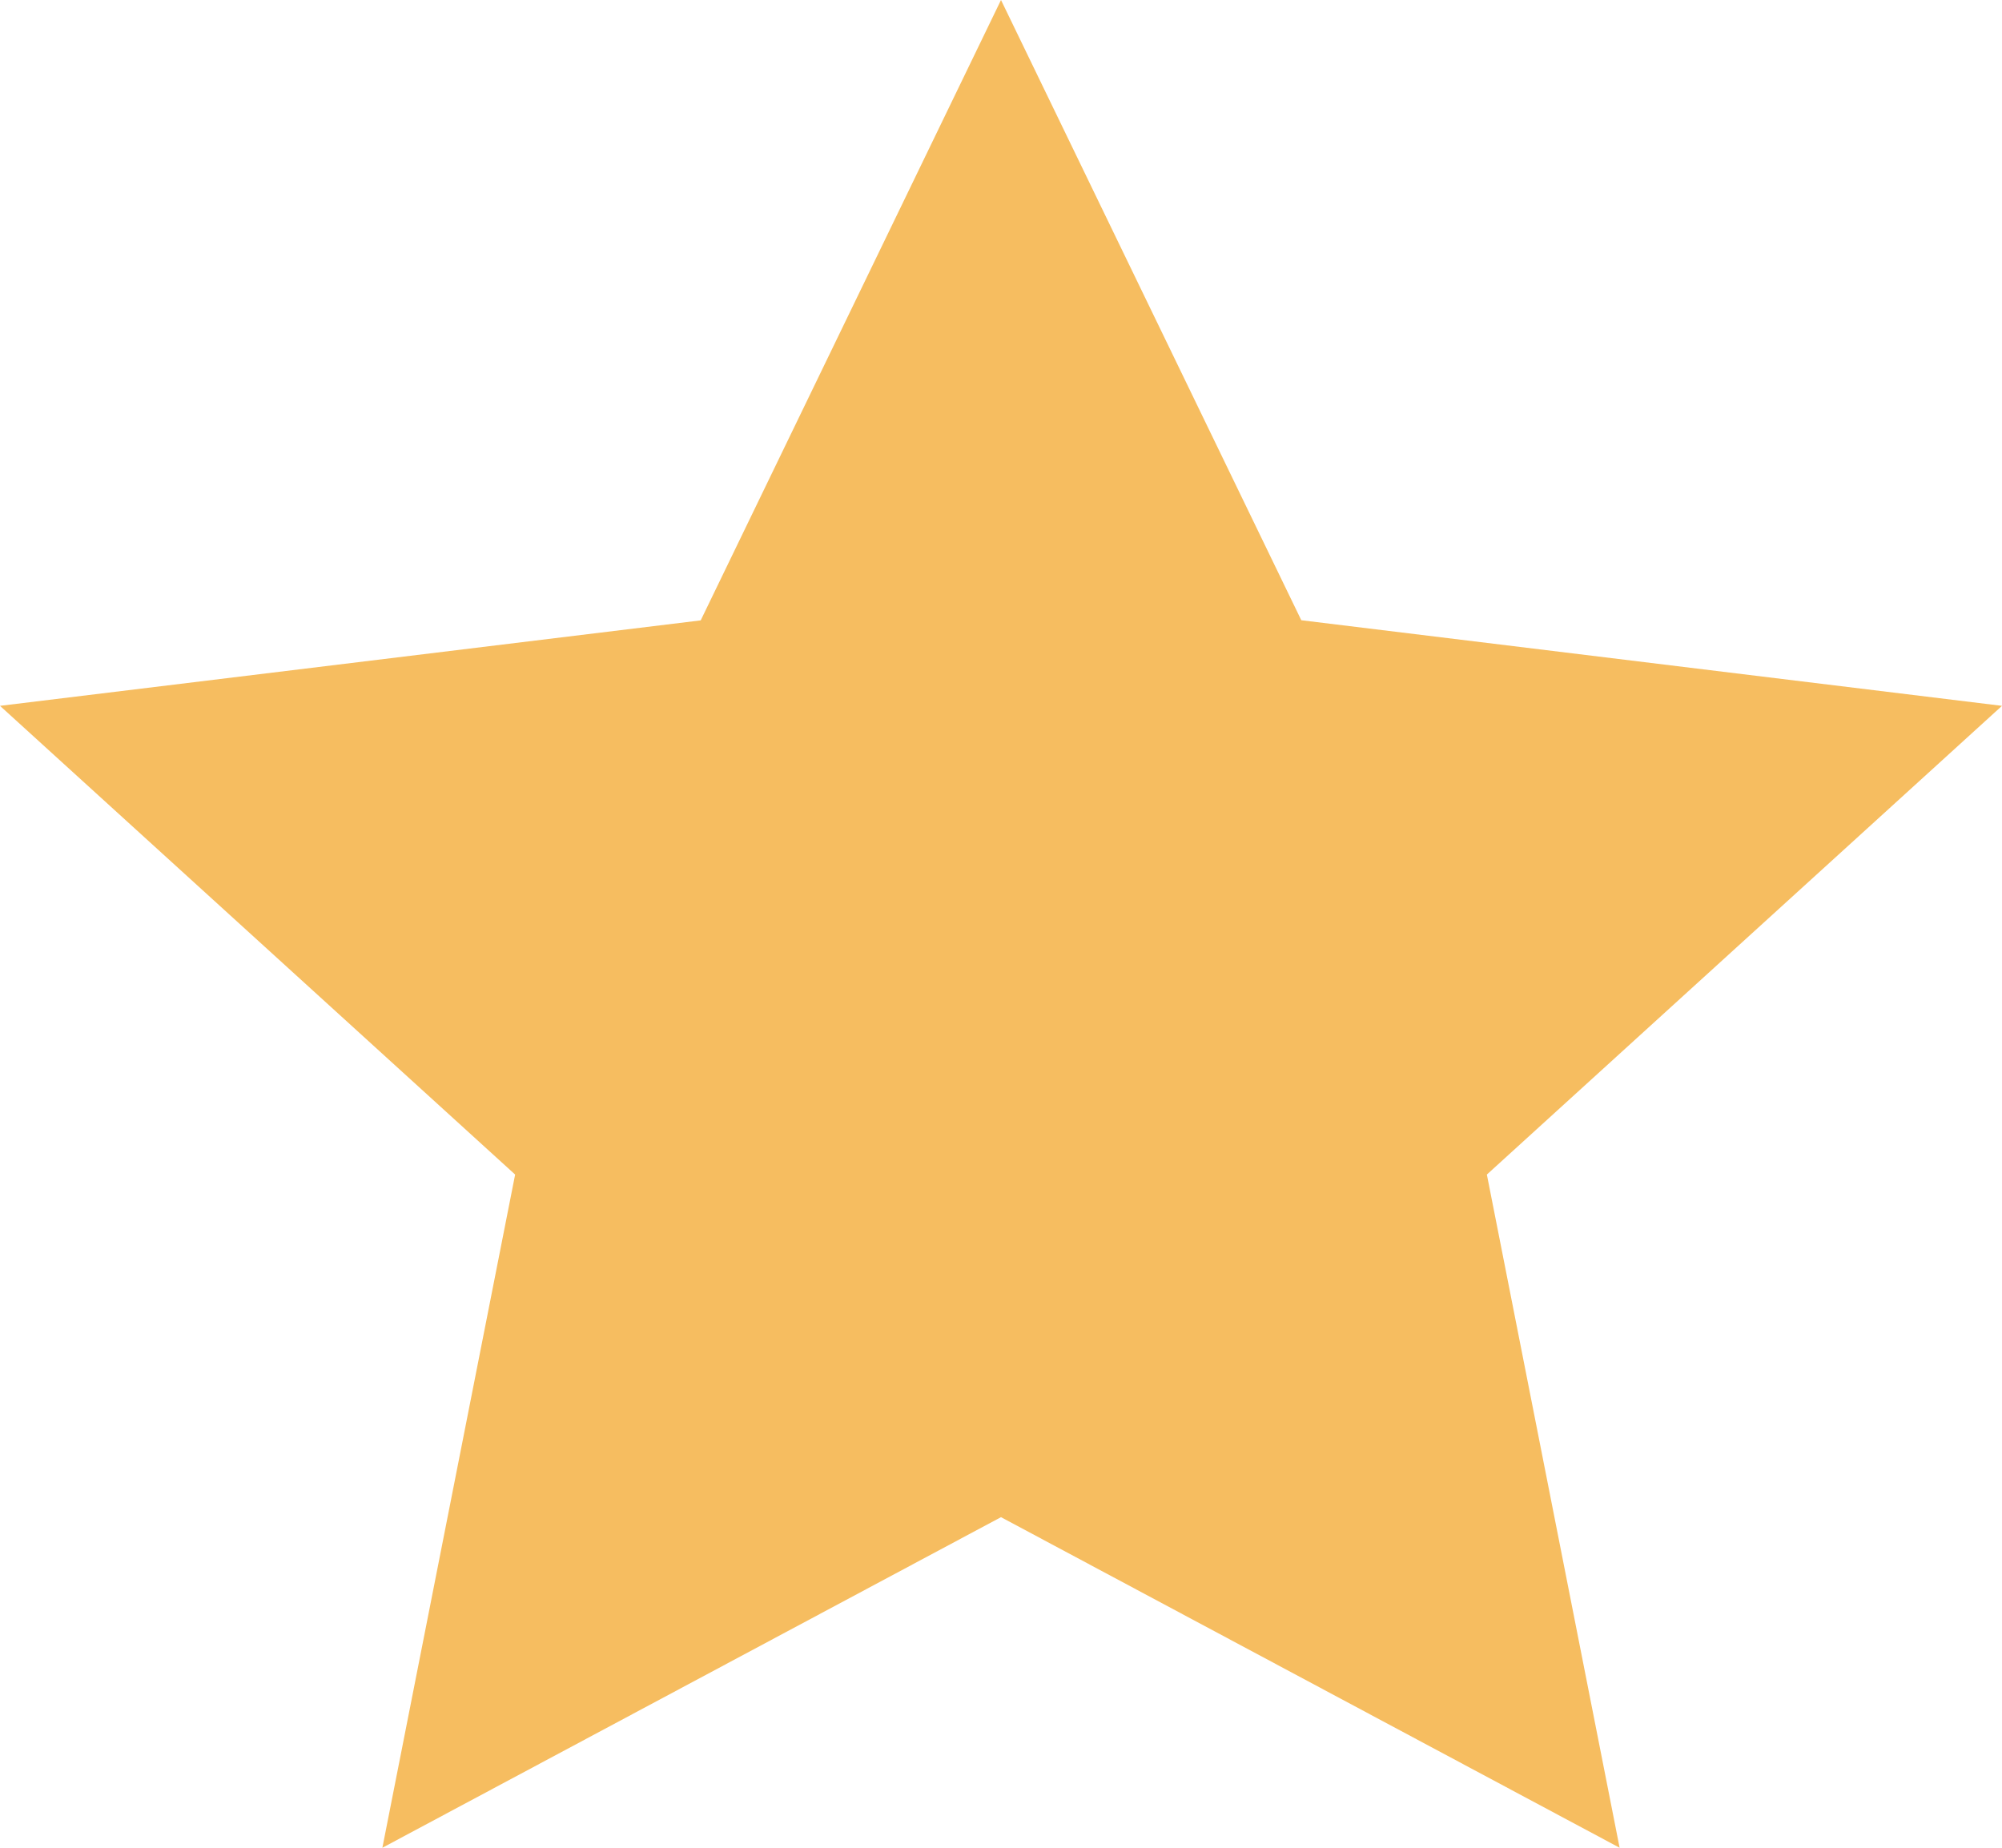
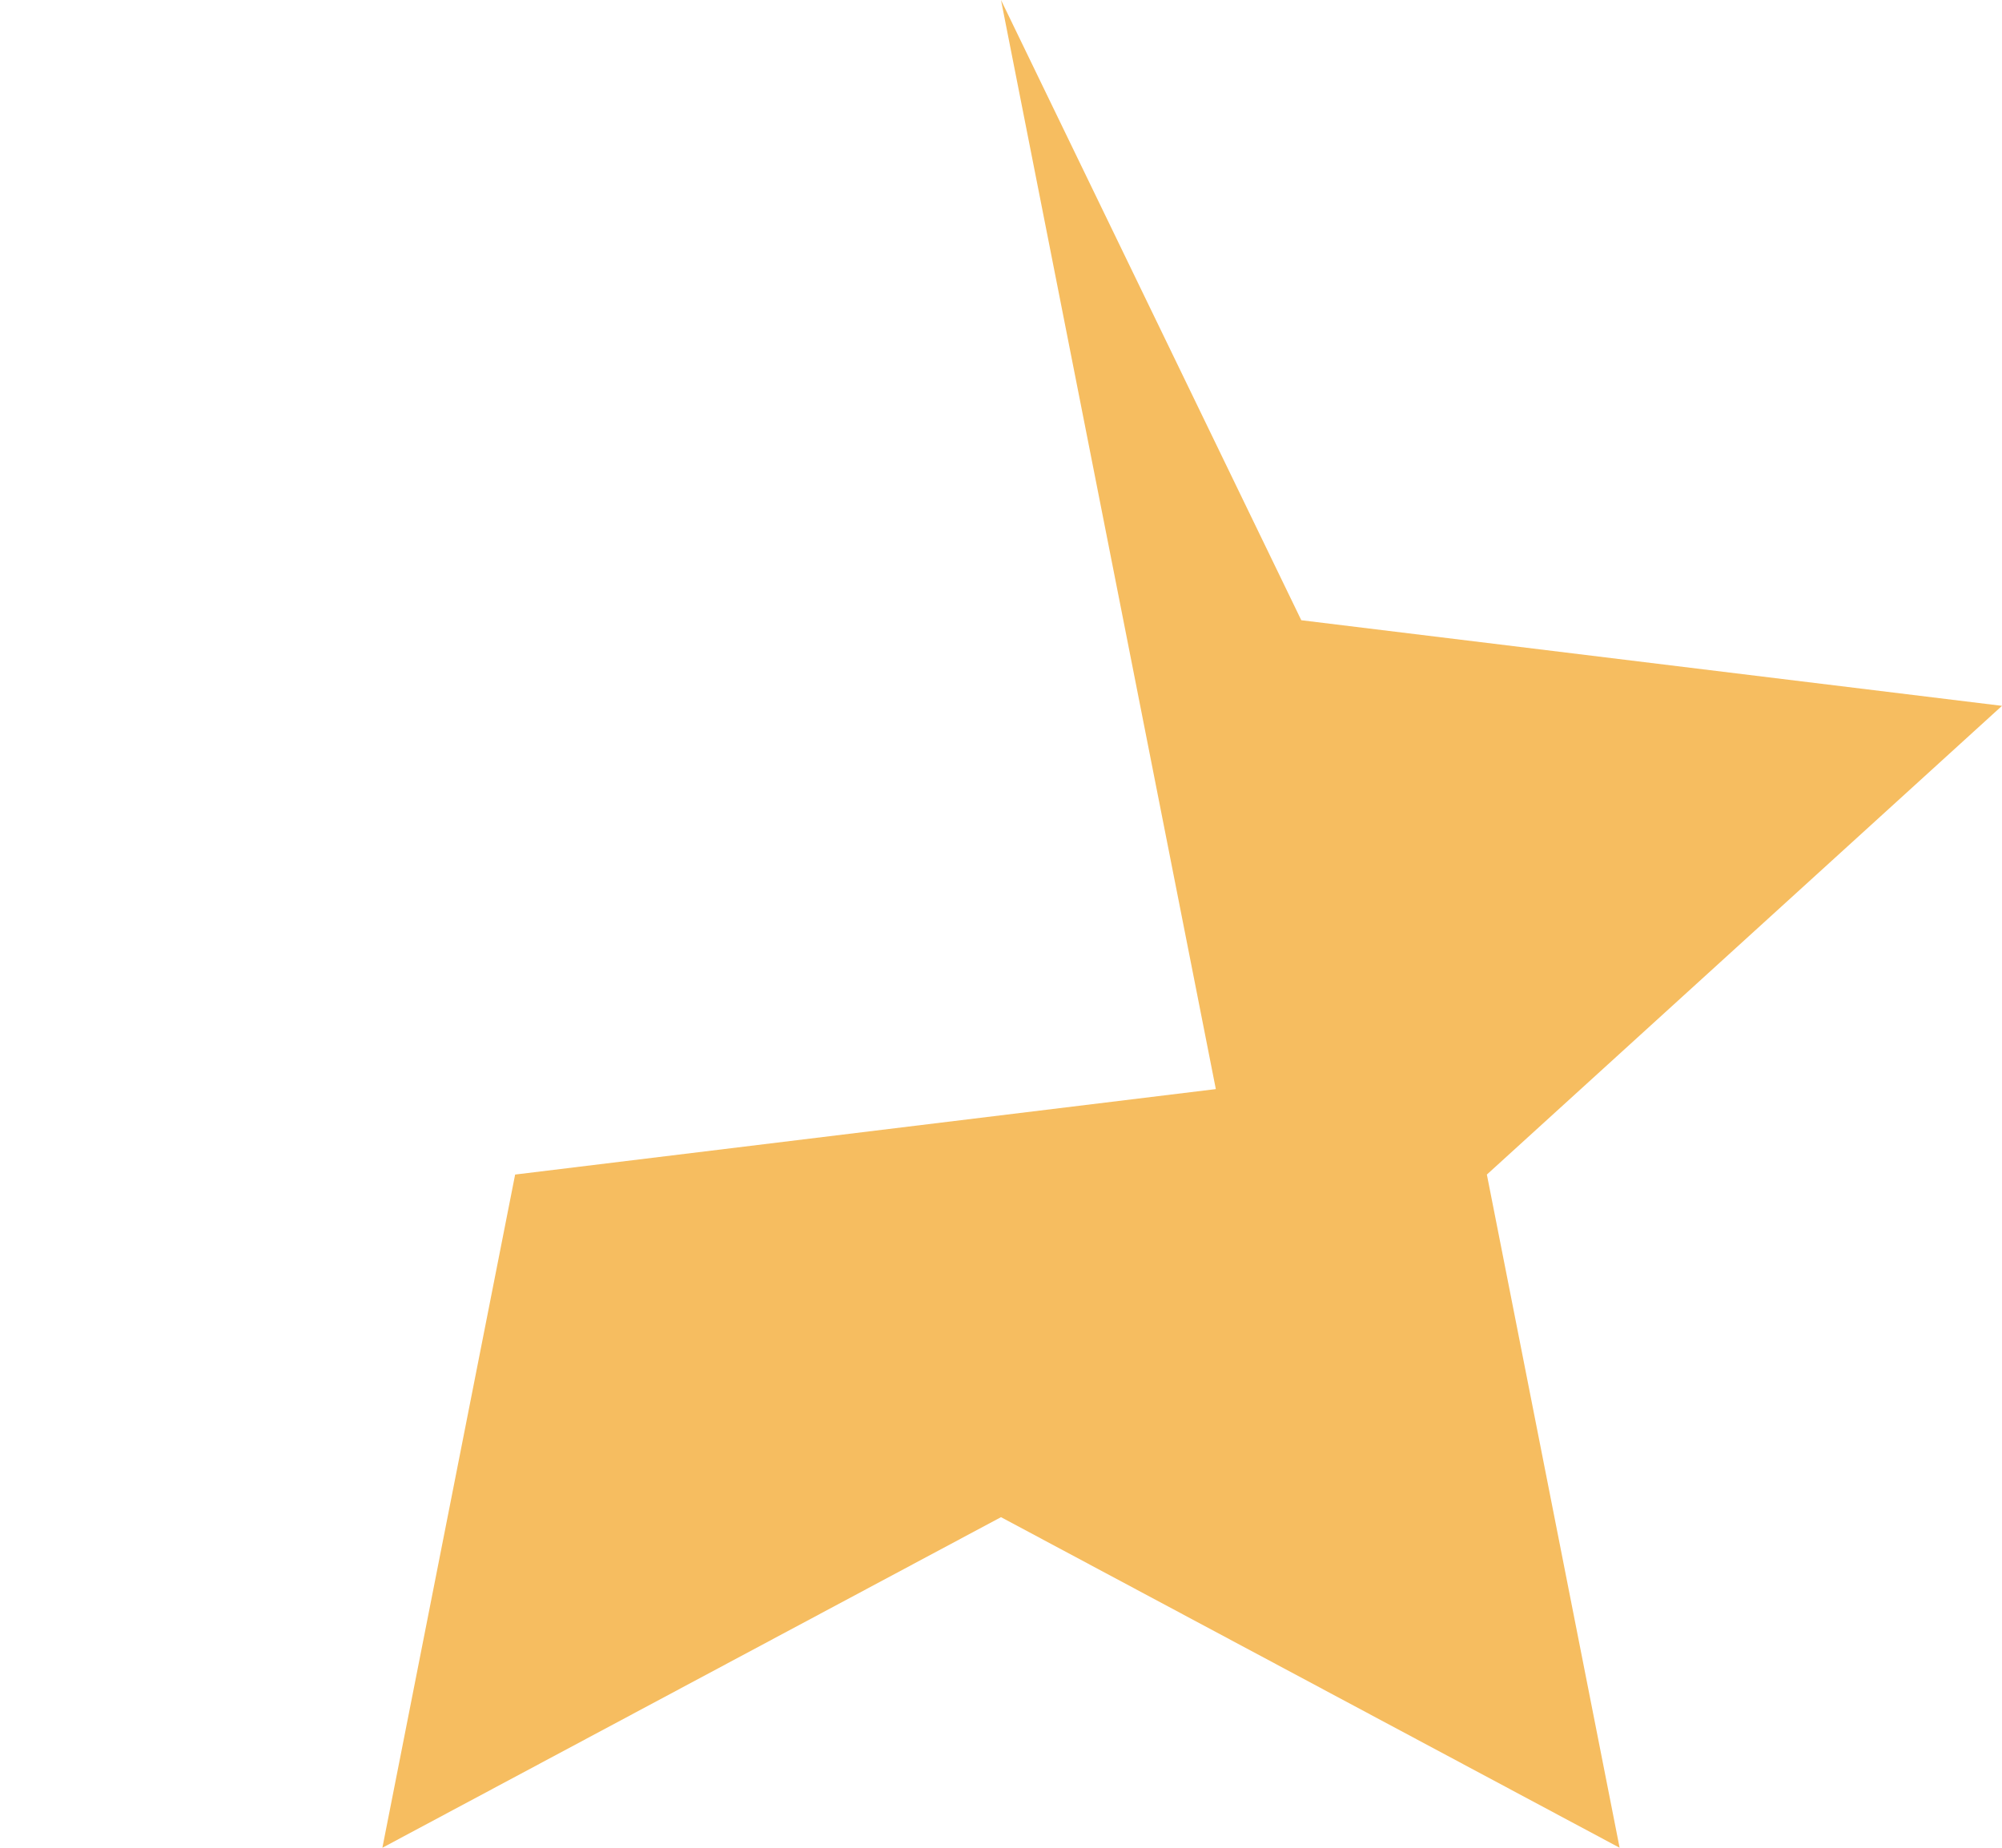
<svg xmlns="http://www.w3.org/2000/svg" width="13" height="12" viewBox="0 0 13 12">
-   <path d="M6.5,0,8.45,4.028,13,4.584,9.655,7.628,10.517,12,6.5,9.853,2.483,12l.862-4.372L0,4.584l4.55-.555Z" fill="#f6bd60" />
+   <path d="M6.5,0,8.45,4.028,13,4.584,9.655,7.628,10.517,12,6.5,9.853,2.483,12l.862-4.372l4.55-.555Z" fill="#f6bd60" />
</svg>